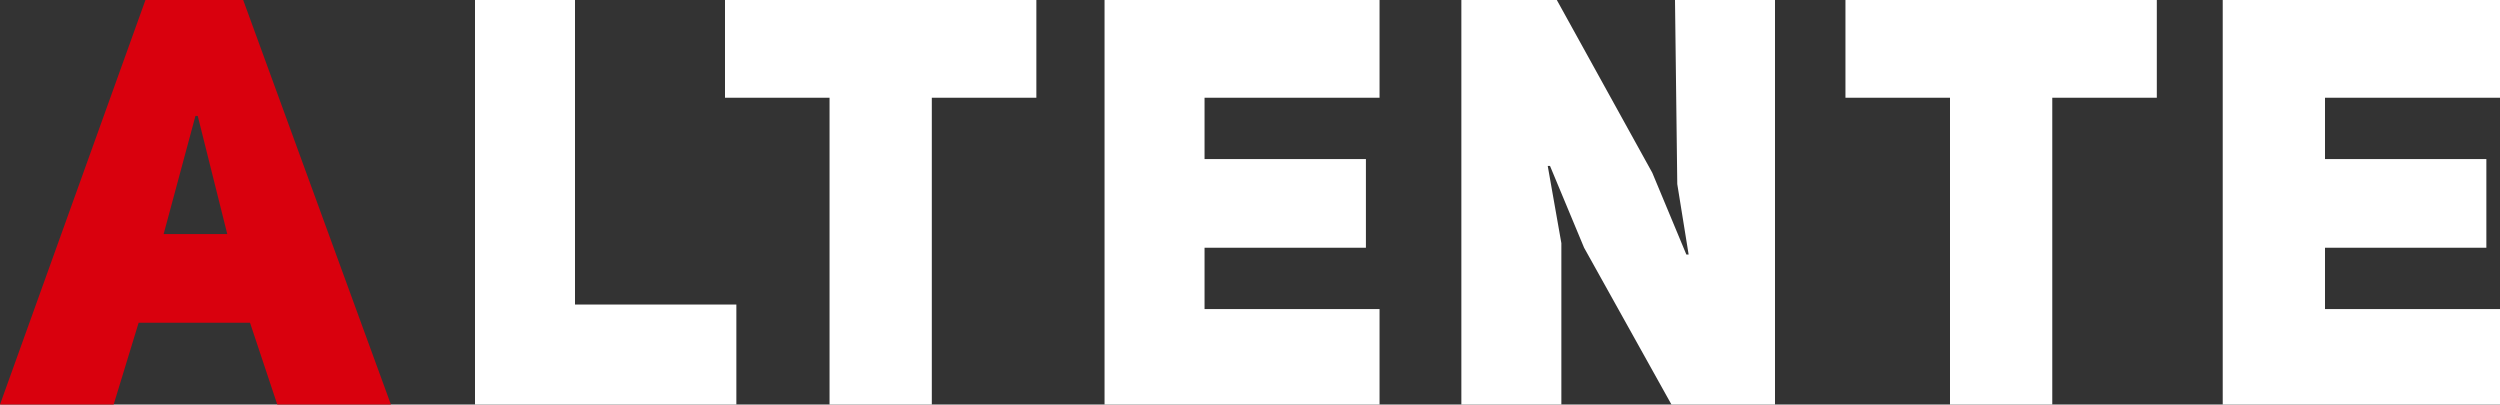
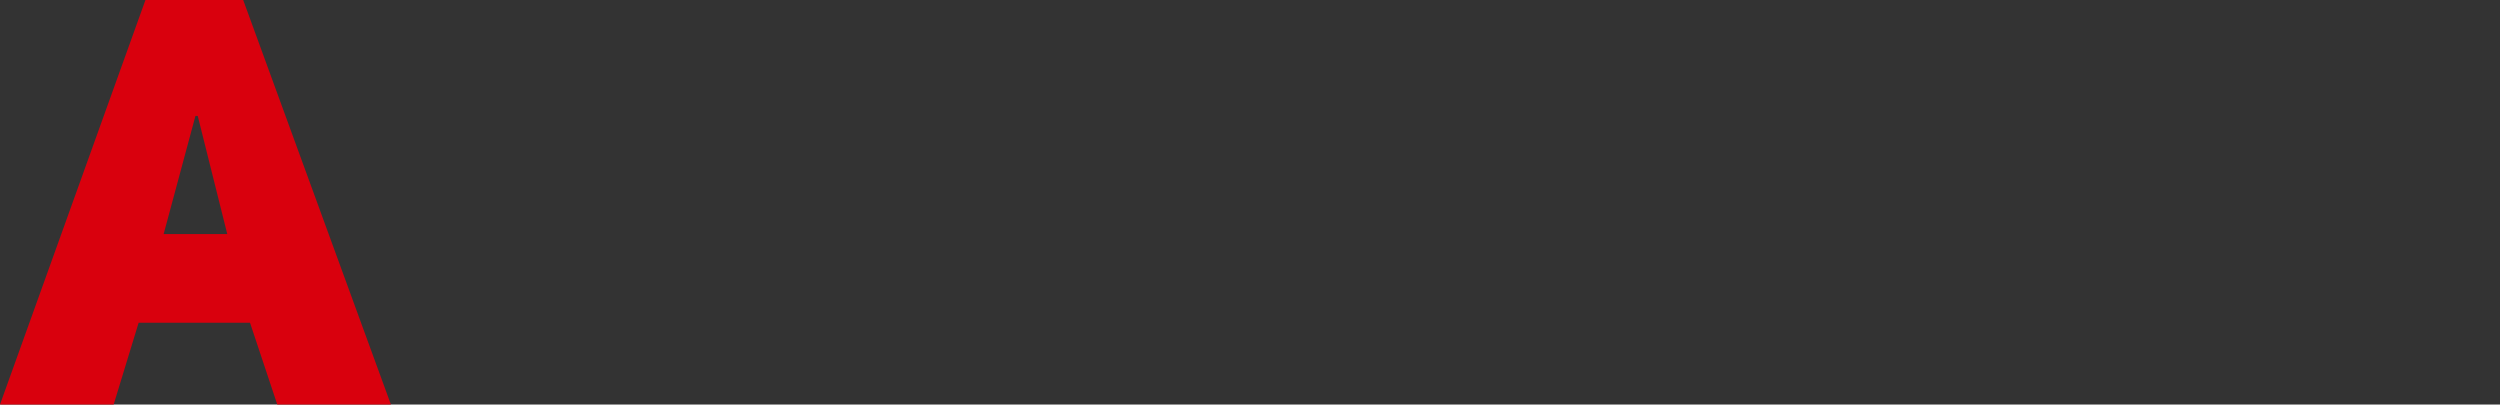
<svg xmlns="http://www.w3.org/2000/svg" version="1.1" id="Слой_1" x="0px" y="0px" width="110px" height="17.8px" viewBox="0 0 110 17.8" style="enable-background:new 0 0 110 17.8;" xml:space="preserve">
  <rect x="0" y="0" width="110" height="17.8" fill="#333333" stroke="none" />
  <style type="text/css">
	.st0{fill:#FFFFFF;}
	.st1{fill:#D9000D;}
</style>
-   <path class="st0" d="M48.6,17.8h12.1v-4.2H53v-2.7h7.1V7H53V4.3h7.7V0H48.6V17.8z M81.2,4.3h4.6v13.5h4.5V4.3h4.6V0H81.2V4.3z   M31.9,4.3h4.6v13.5H41V4.3h4.6V0H31.9L31.9,4.3z M25.3,0h-4.4v17.8h11.5v-4.4h-7.1L25.3,0z M110,4.3V0H97.8v17.8H110v-4.2h-7.7  v-2.7h7.1V7h-7.1V4.3H110z M73.8,8.1l0.5,3.1h-0.1l-1.5-3.6L68.5,0h-4.2v17.8h4.4v-7.1l-0.6-3.4h0.1l1.5,3.6l3.9,7h4.5V0h-4.4  L73.8,8.1z" />
  <path class="st1" d="M6.4,0L0,17.8h5l1.1-3.6H11l1.2,3.6h5L10.7,0H6.4z M7.2,10.3l1.4-5.2h0.1l1.3,5.2C10,10.3,7.2,10.3,7.2,10.3z" />
</svg>